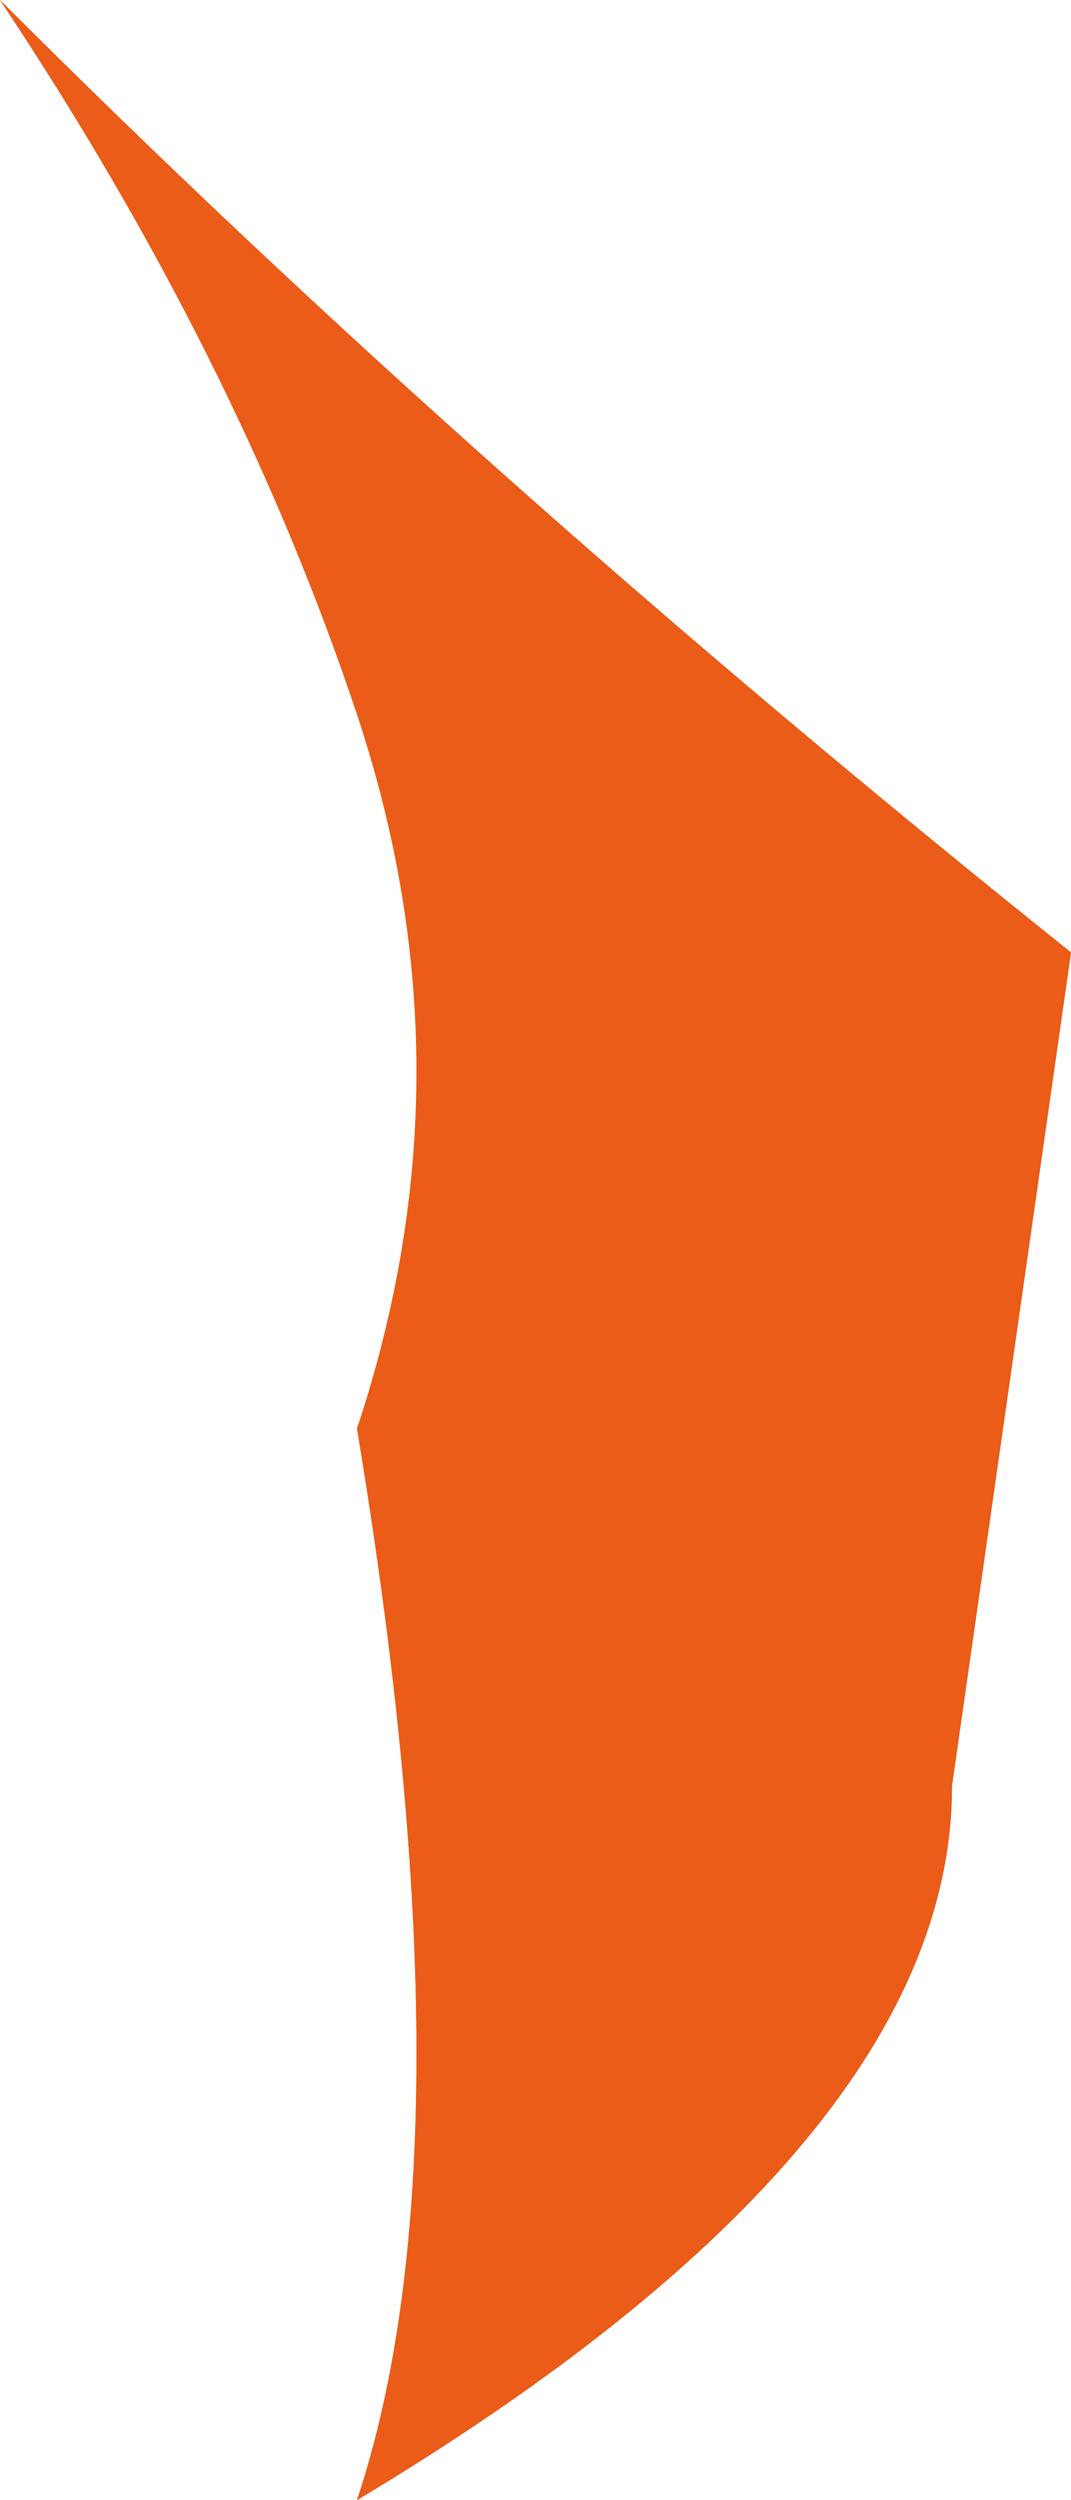
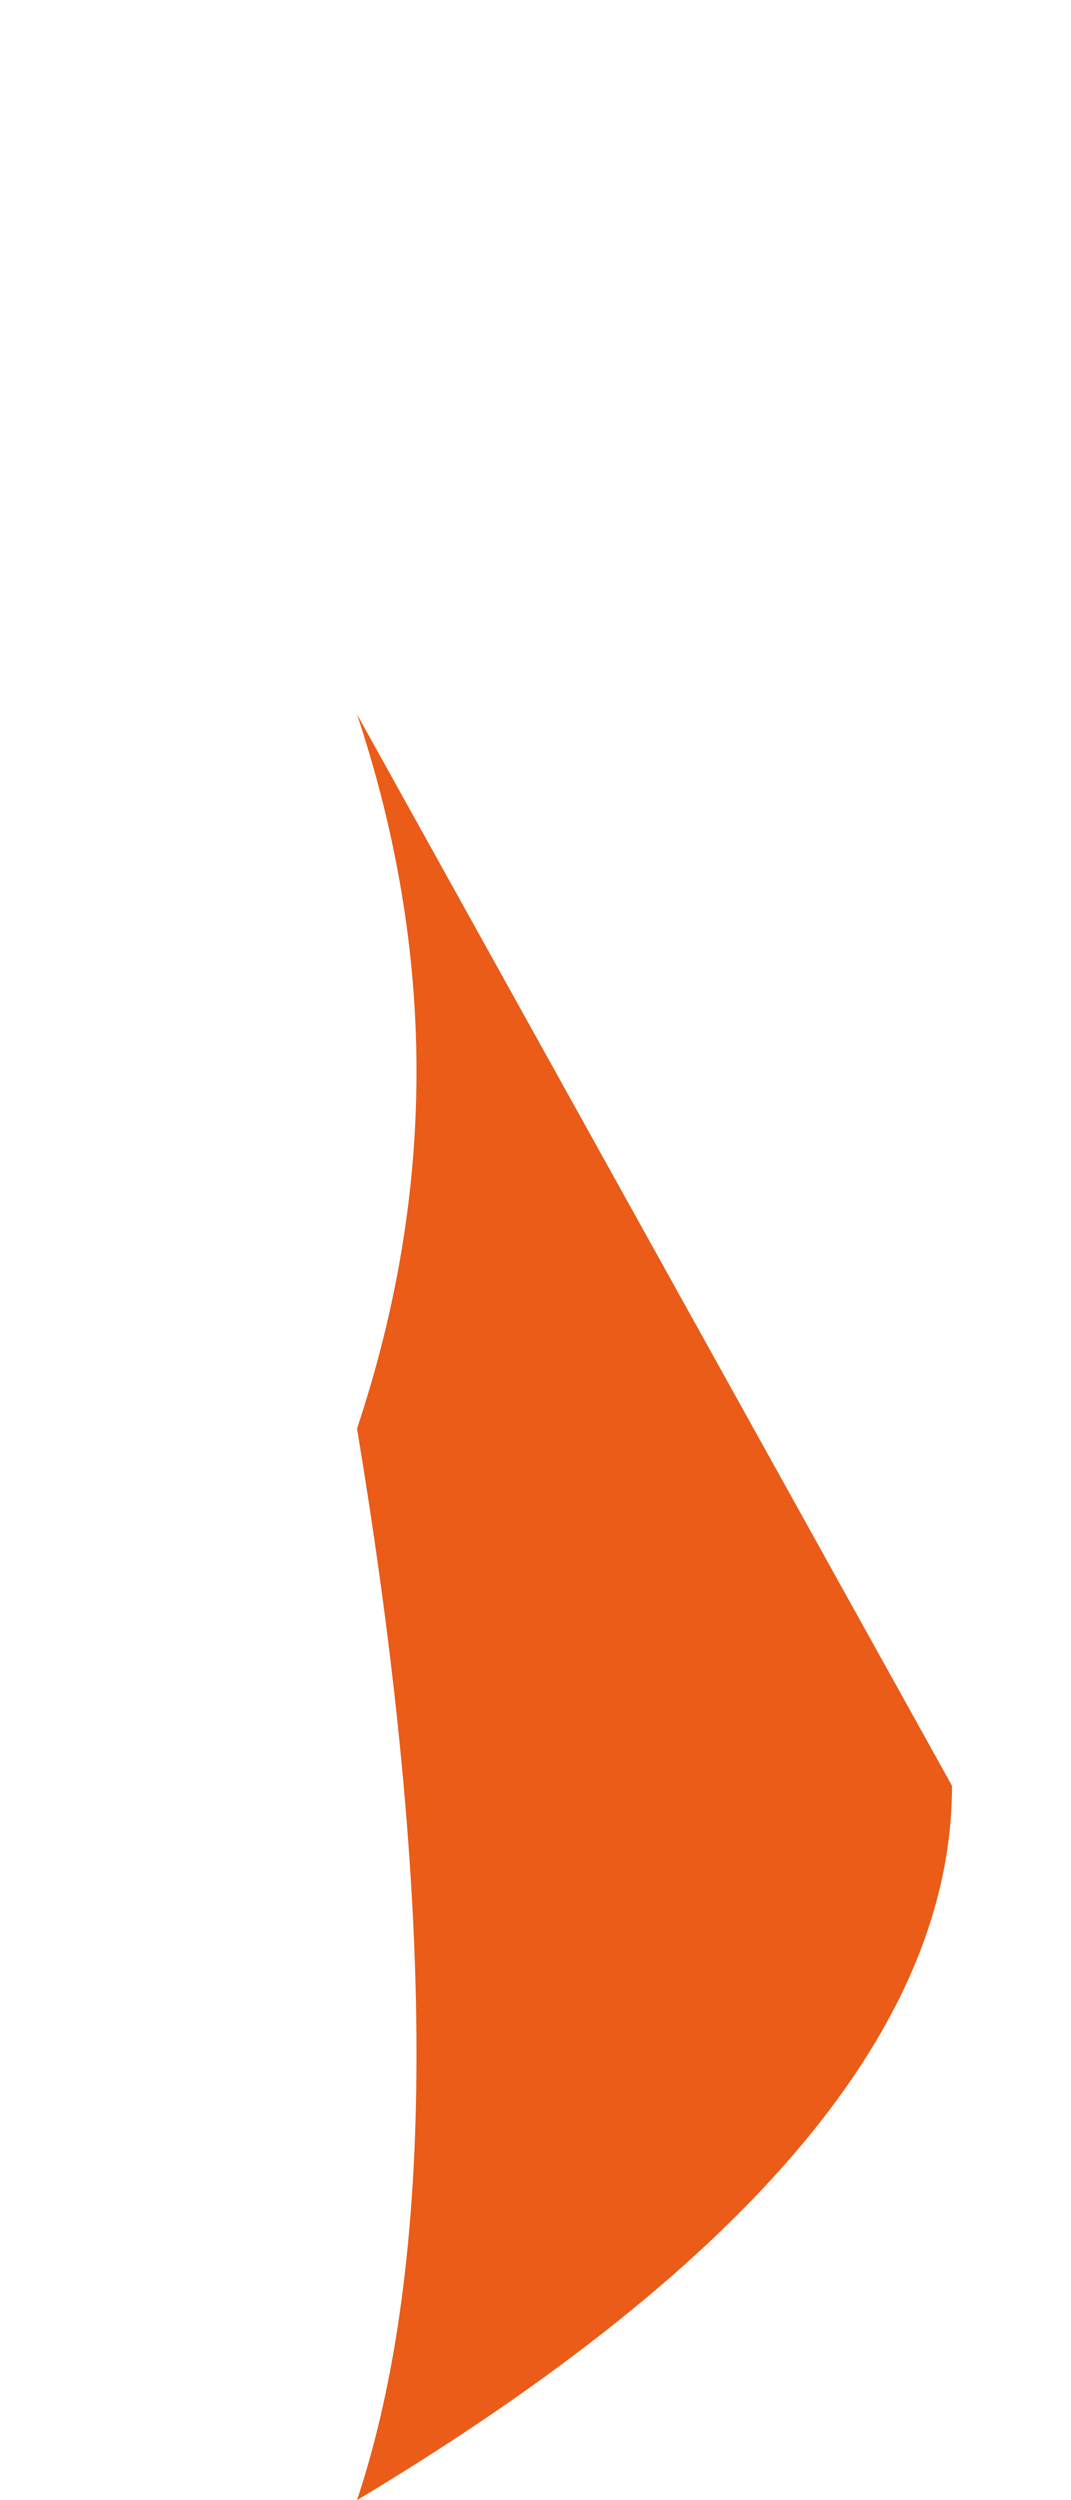
<svg xmlns="http://www.w3.org/2000/svg" height="1.05px" width="0.45px">
  <g transform="matrix(1.0, 0.0, 0.0, 1.0, 0.0, 0.0)">
-     <path d="M0.15 0.3 Q0.1 0.15 0.0 0.0 0.2 0.2 0.45 0.4 L0.4 0.75 Q0.4 0.9 0.15 1.05 0.2 0.9 0.15 0.6 0.2 0.45 0.15 0.3" fill="#ea5c17" fill-rule="evenodd" stroke="none" />
-     <path d="M0.15 0.3 Q0.1 0.15 0.0 0.0 0.2 0.2 0.45 0.4 L0.4 0.75 Q0.4 0.9 0.15 1.05 0.2 0.9 0.15 0.6 0.2 0.45 0.15 0.3" fill="#ea5c17" fill-rule="evenodd" stroke="none" />
+     <path d="M0.15 0.3 L0.4 0.75 Q0.4 0.9 0.15 1.05 0.2 0.9 0.15 0.6 0.2 0.45 0.15 0.3" fill="#ea5c17" fill-rule="evenodd" stroke="none" />
  </g>
</svg>